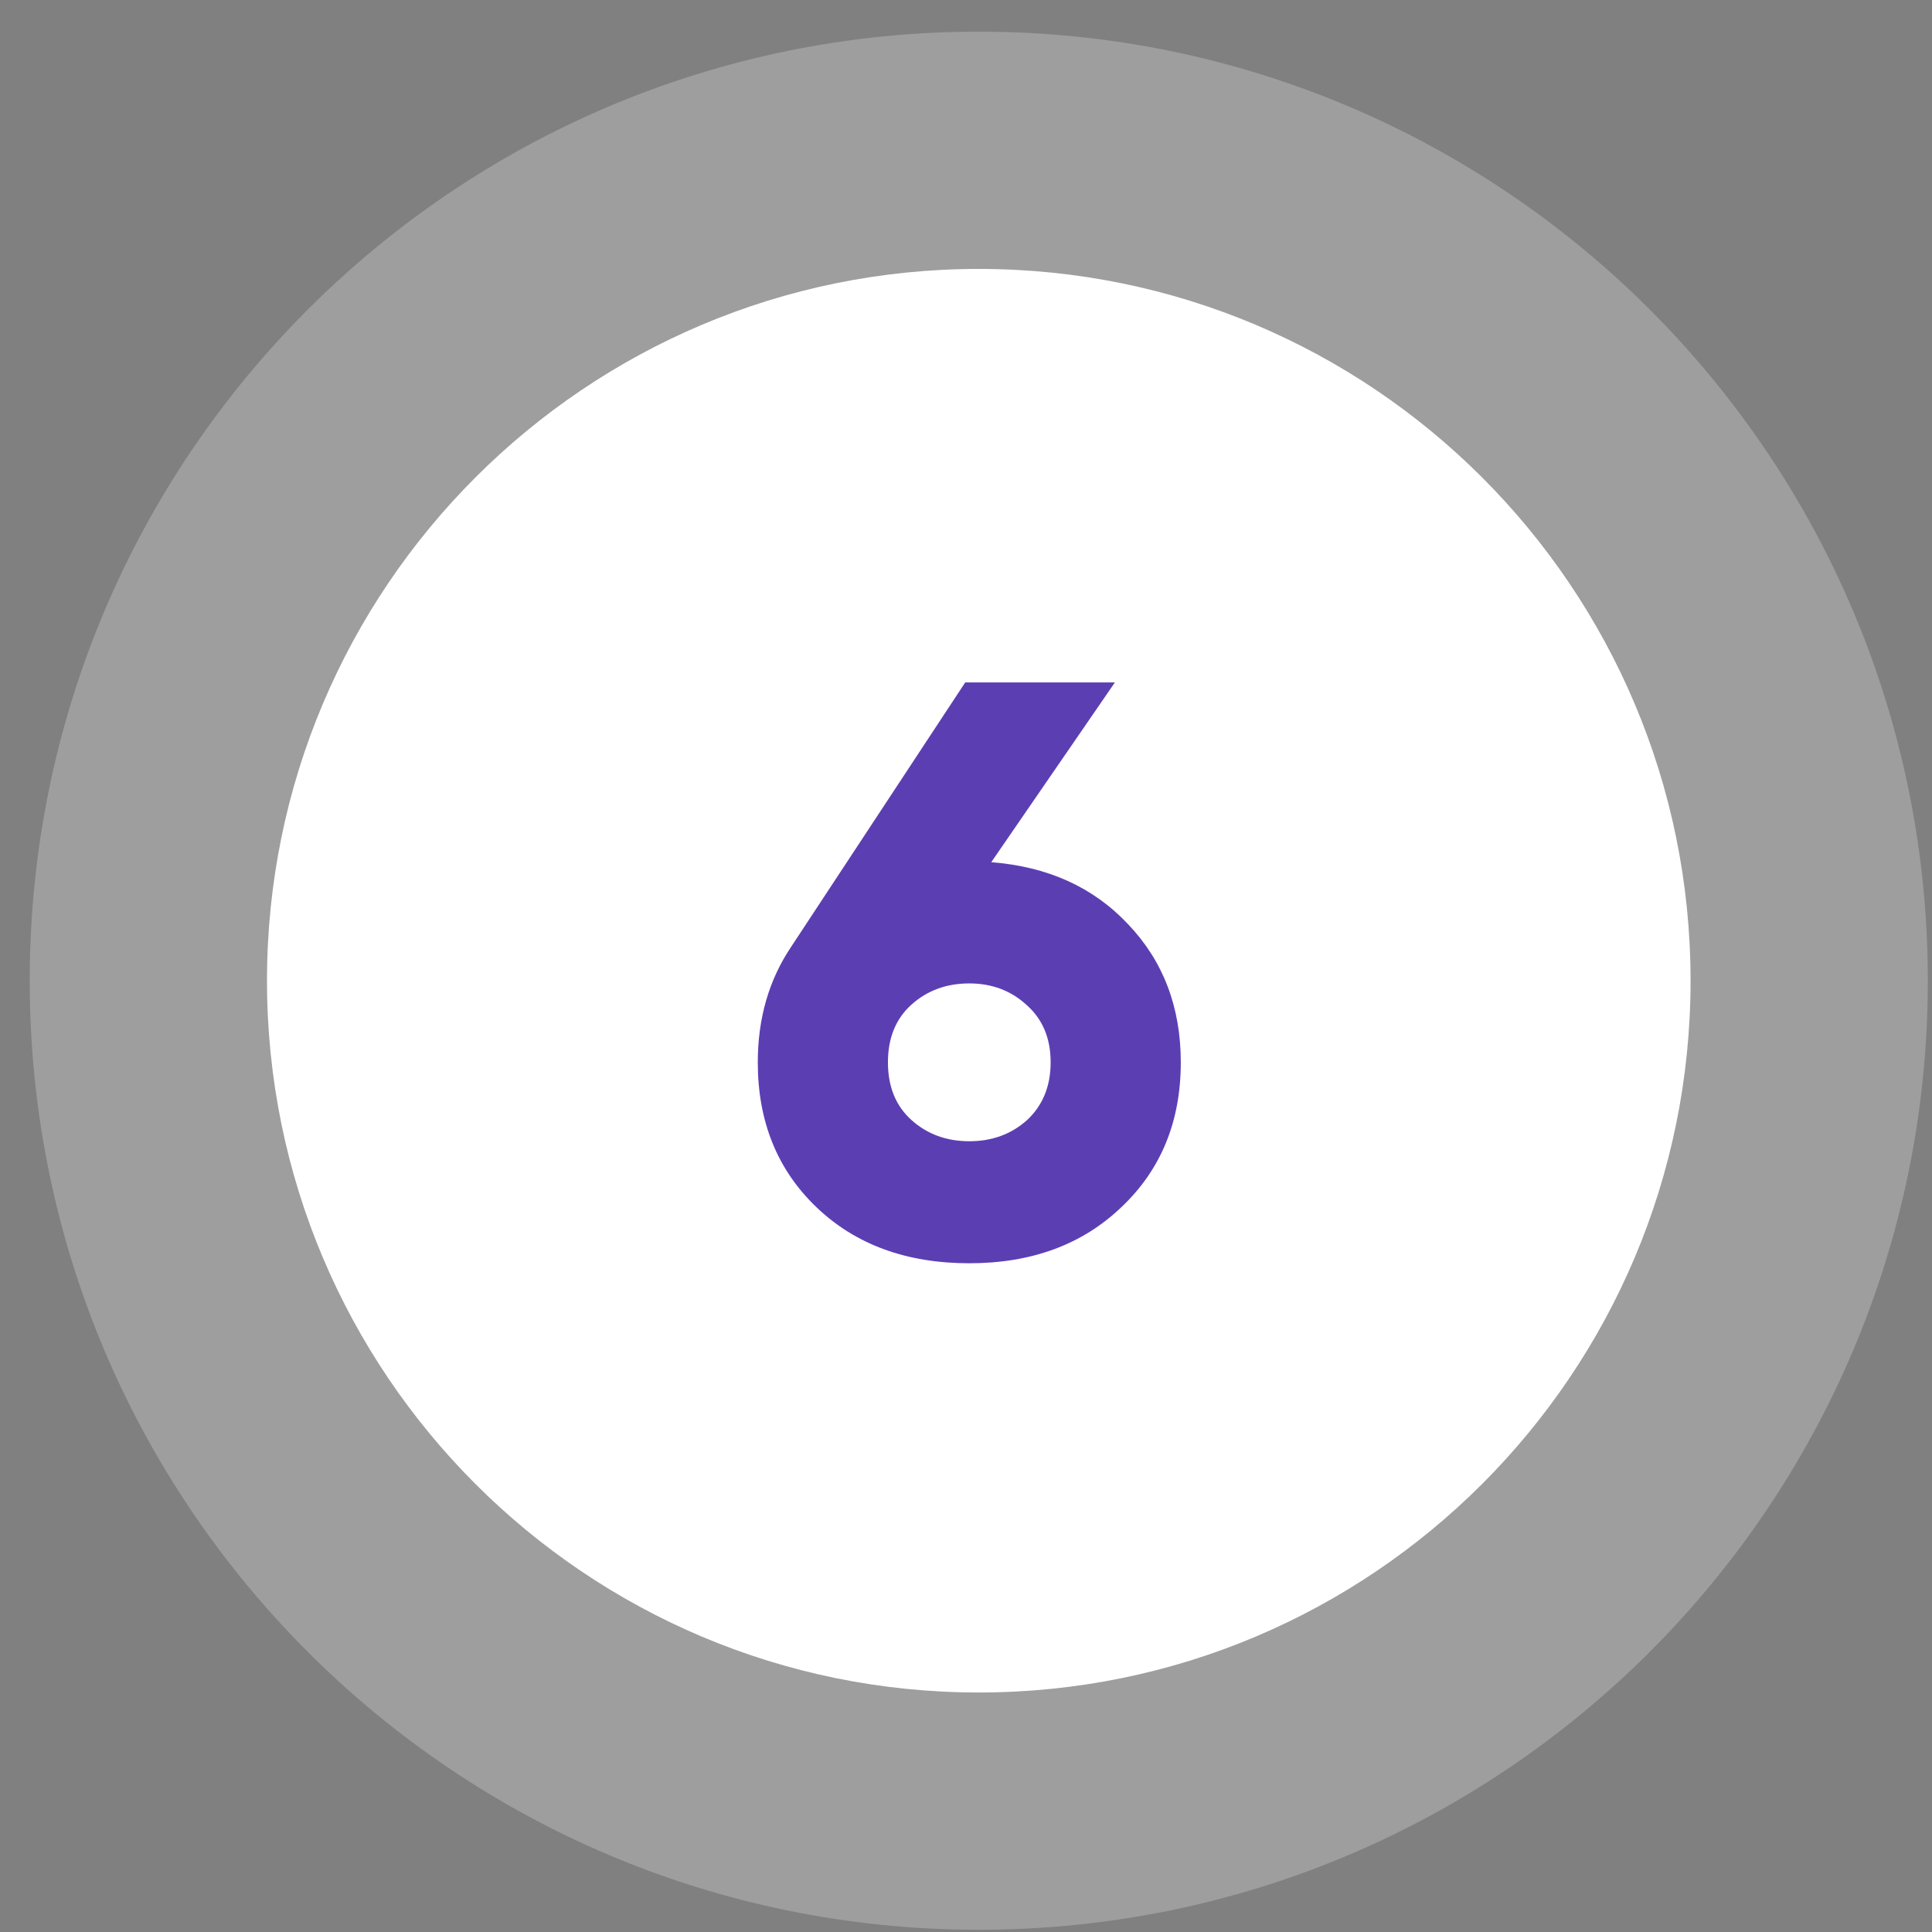
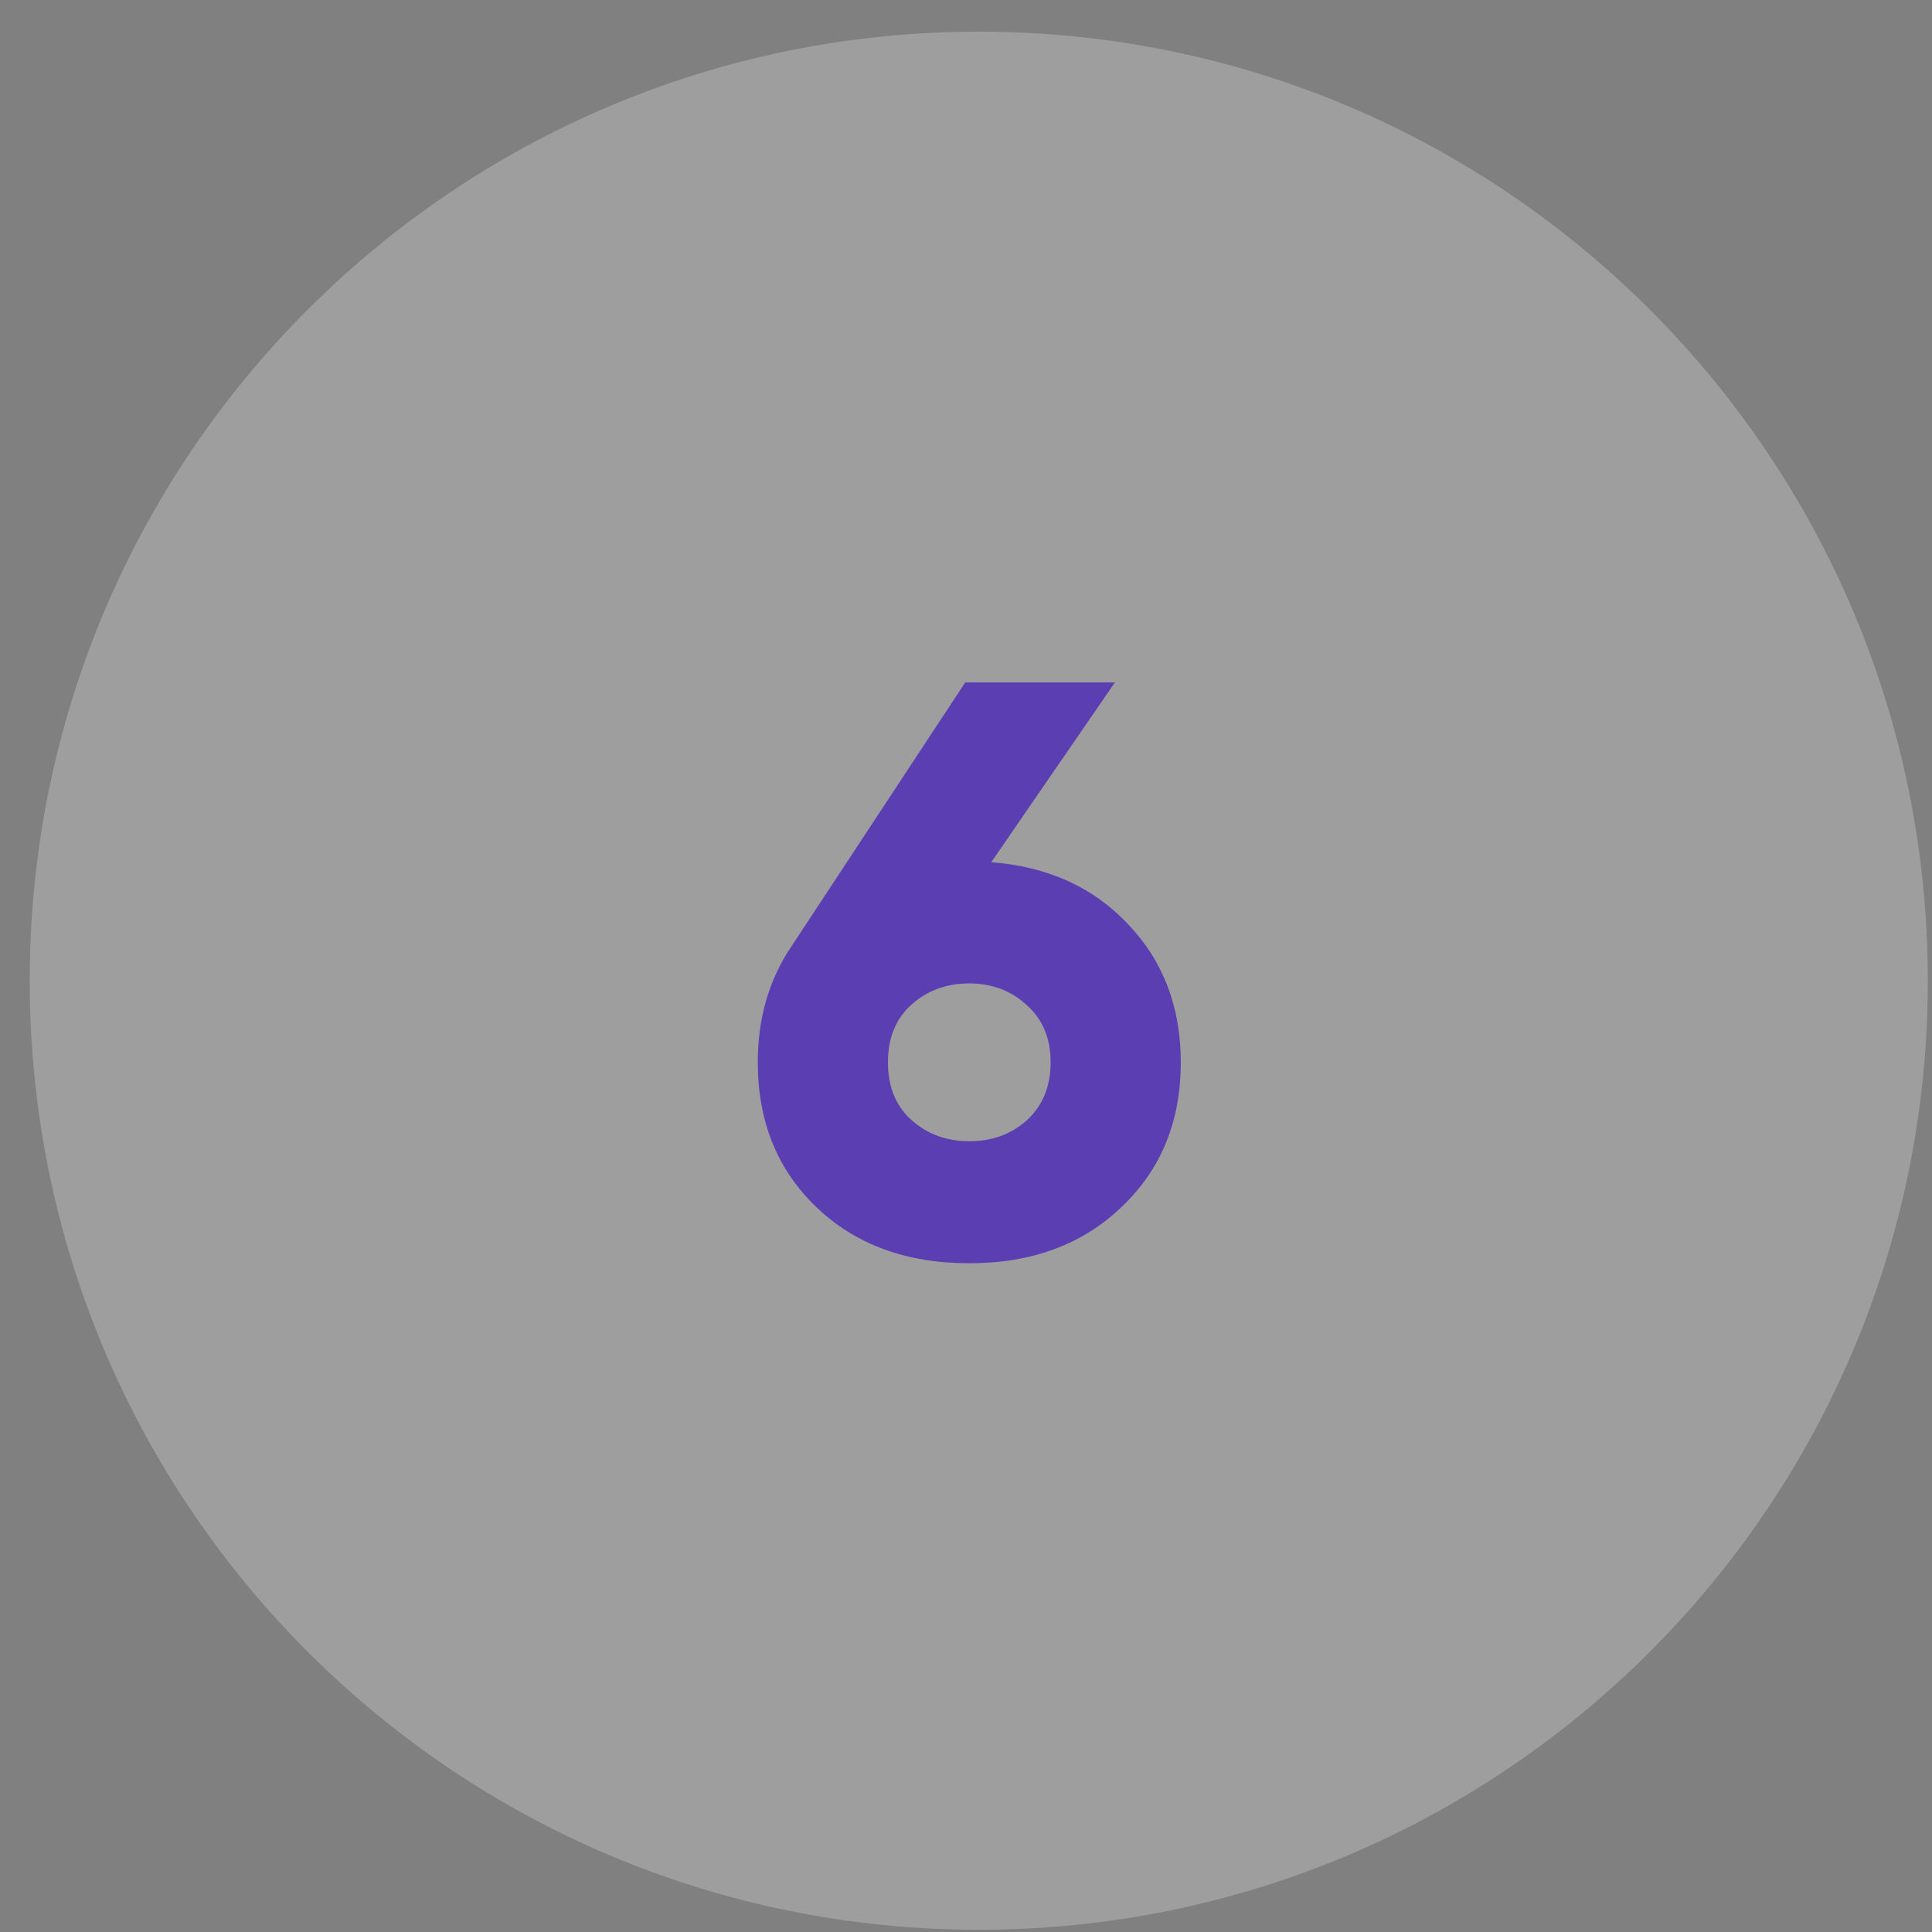
<svg xmlns="http://www.w3.org/2000/svg" width="57" height="57" fill="none">
  <rect width="100%" height="100%" fill="#808080" stroke="none" />
  <path opacity=".24" d="M28.877 56.934c15.464 0 28-12.536 28-28s-12.536-28-28-28-28 12.536-28 28 12.536 28 28 28Z" fill="#fff" />
-   <path d="M28.877 49.934c11.598 0 21-9.402 21-21s-9.402-21-21-21-21 9.402-21 21 9.402 21 21 21Z" fill="#fff" />
  <path d="M29.245 25.438c1.664.128 3.008.736 4.032 1.824 1.04 1.088 1.56 2.448 1.56 4.08 0 1.744-.584 3.168-1.752 4.272-1.152 1.104-2.648 1.656-4.488 1.656-1.856 0-3.36-.552-4.512-1.656-1.152-1.104-1.728-2.528-1.728-4.272 0-1.296.328-2.432.984-3.408l5.136-7.8h4.416l-3.648 5.304Zm-2.352 7.608c.464.416 1.032.624 1.704.624.672 0 1.24-.208 1.704-.624.464-.432.696-1 .696-1.704s-.232-1.264-.696-1.68c-.464-.432-1.032-.648-1.704-.648-.672 0-1.24.208-1.704.624-.464.416-.696.984-.696 1.704s.232 1.288.696 1.704Z" fill="#5C3EB3" />
</svg>